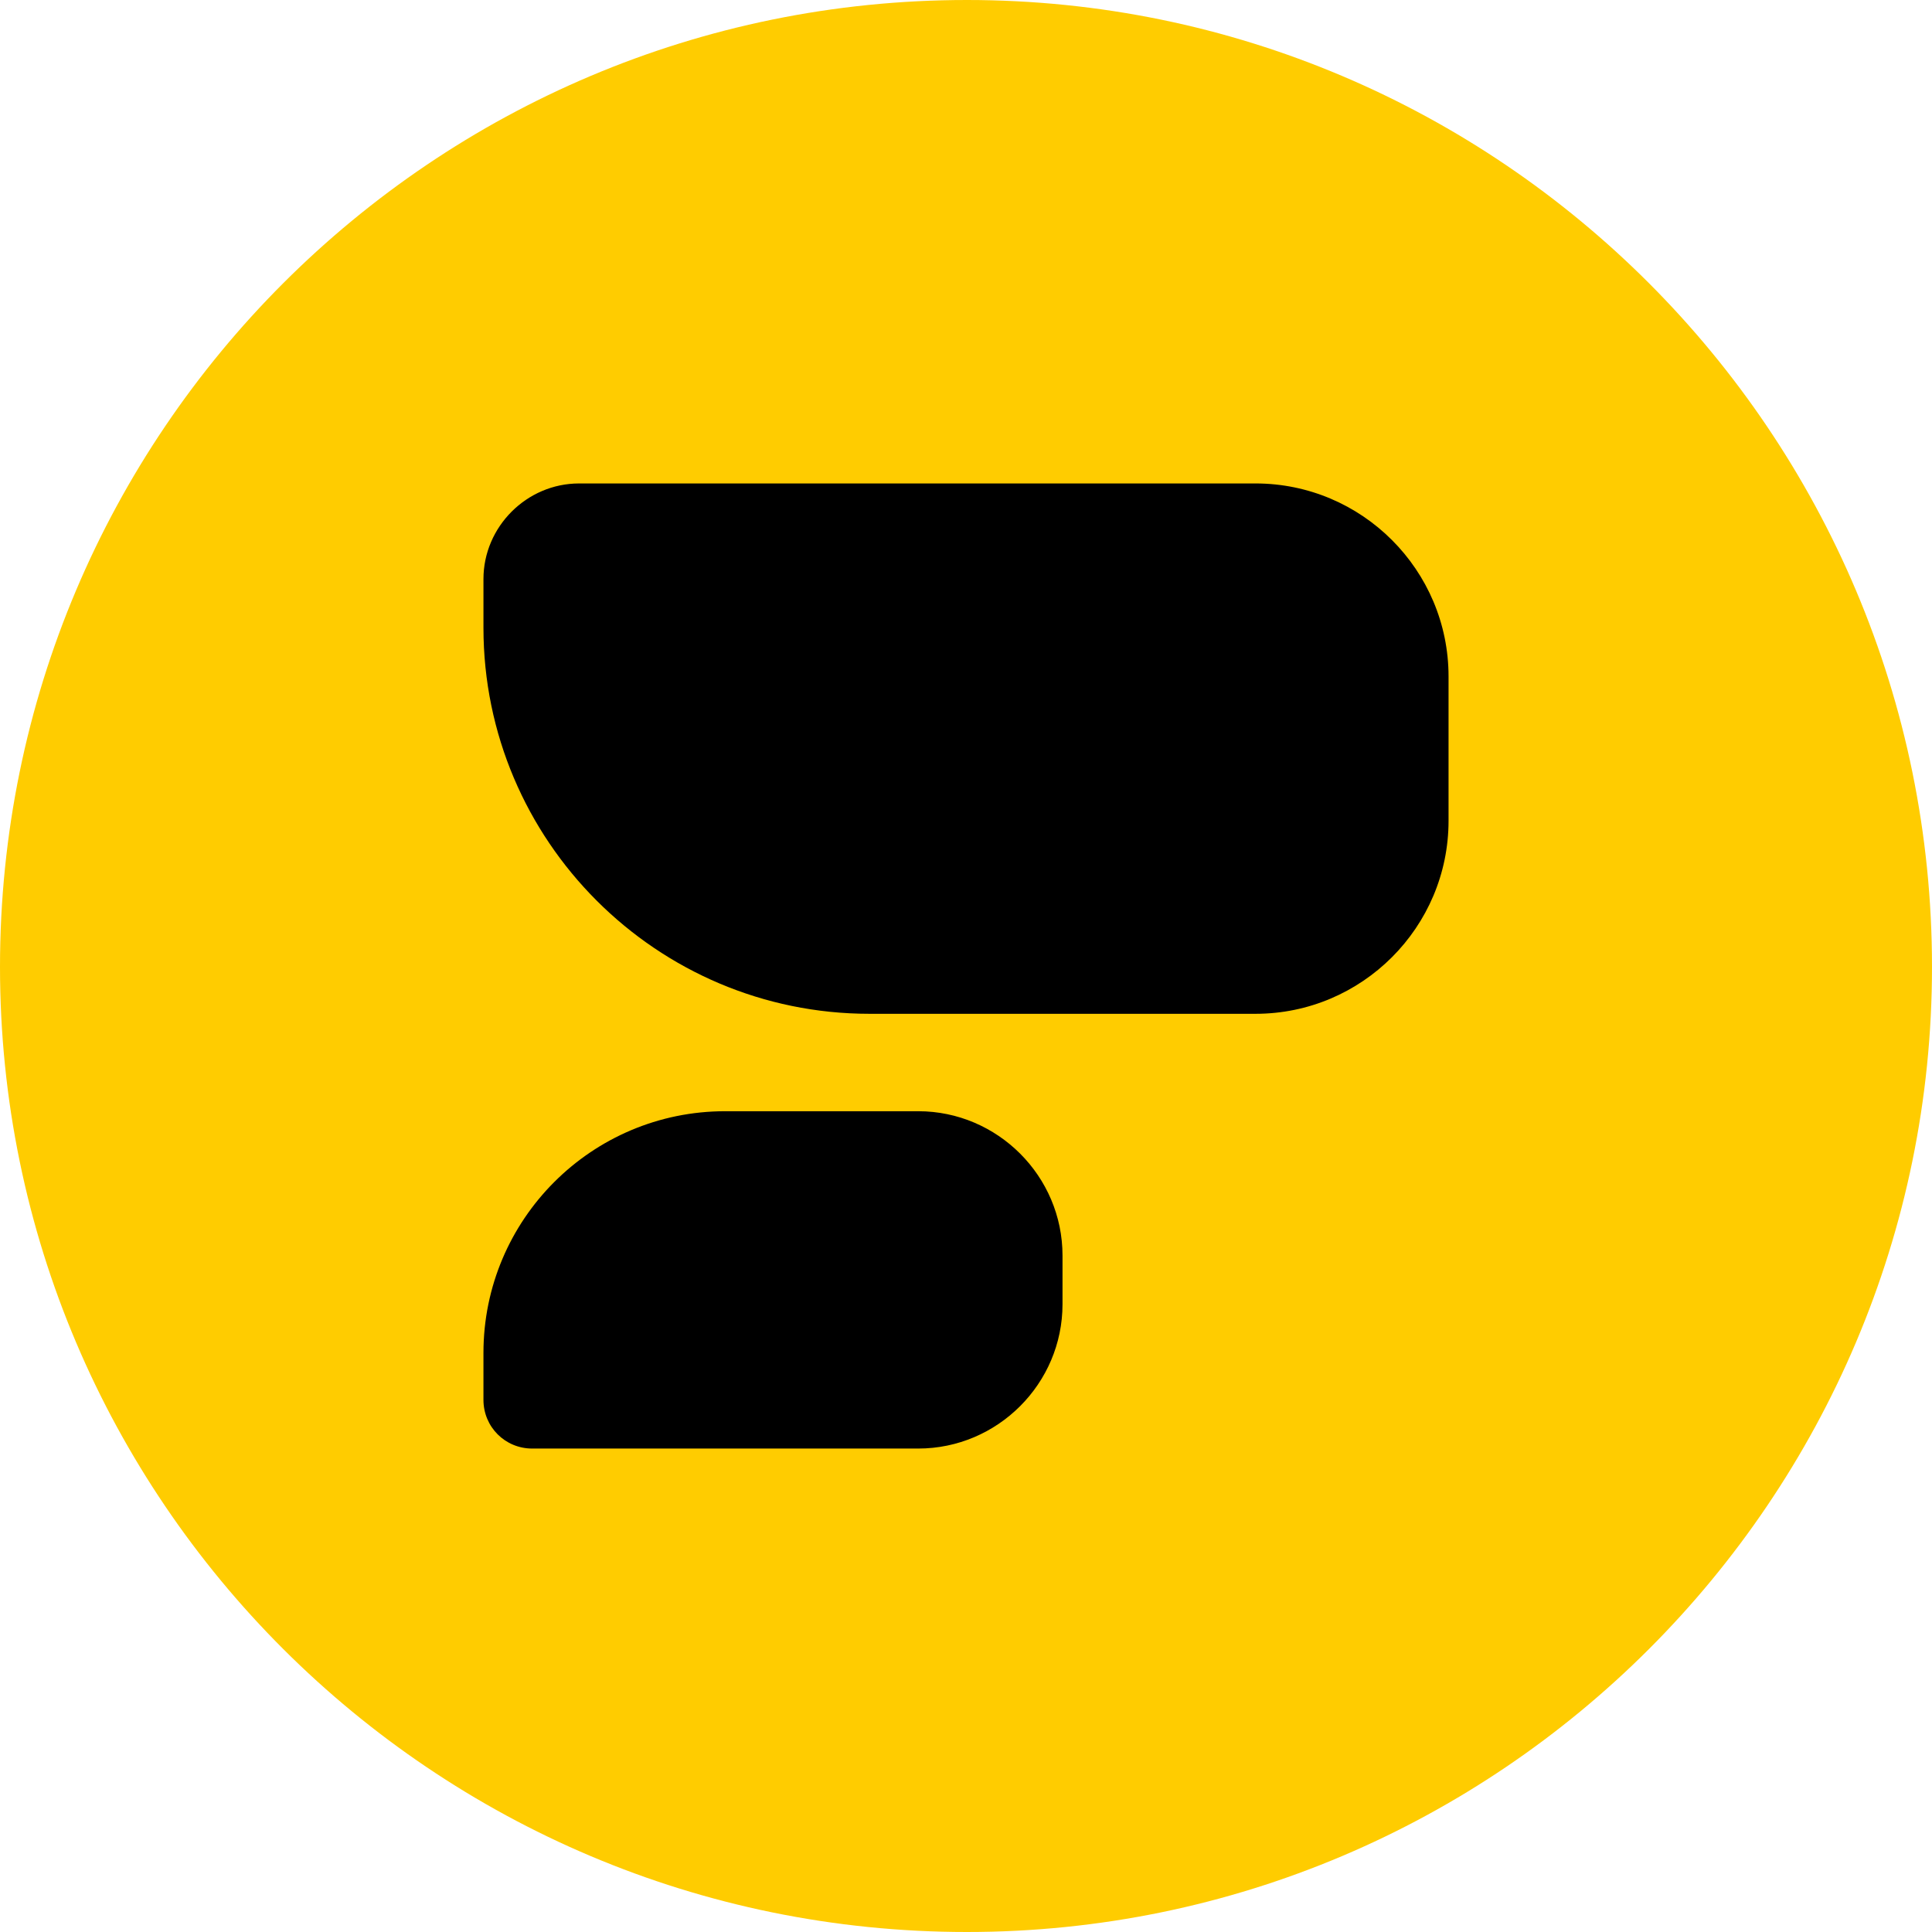
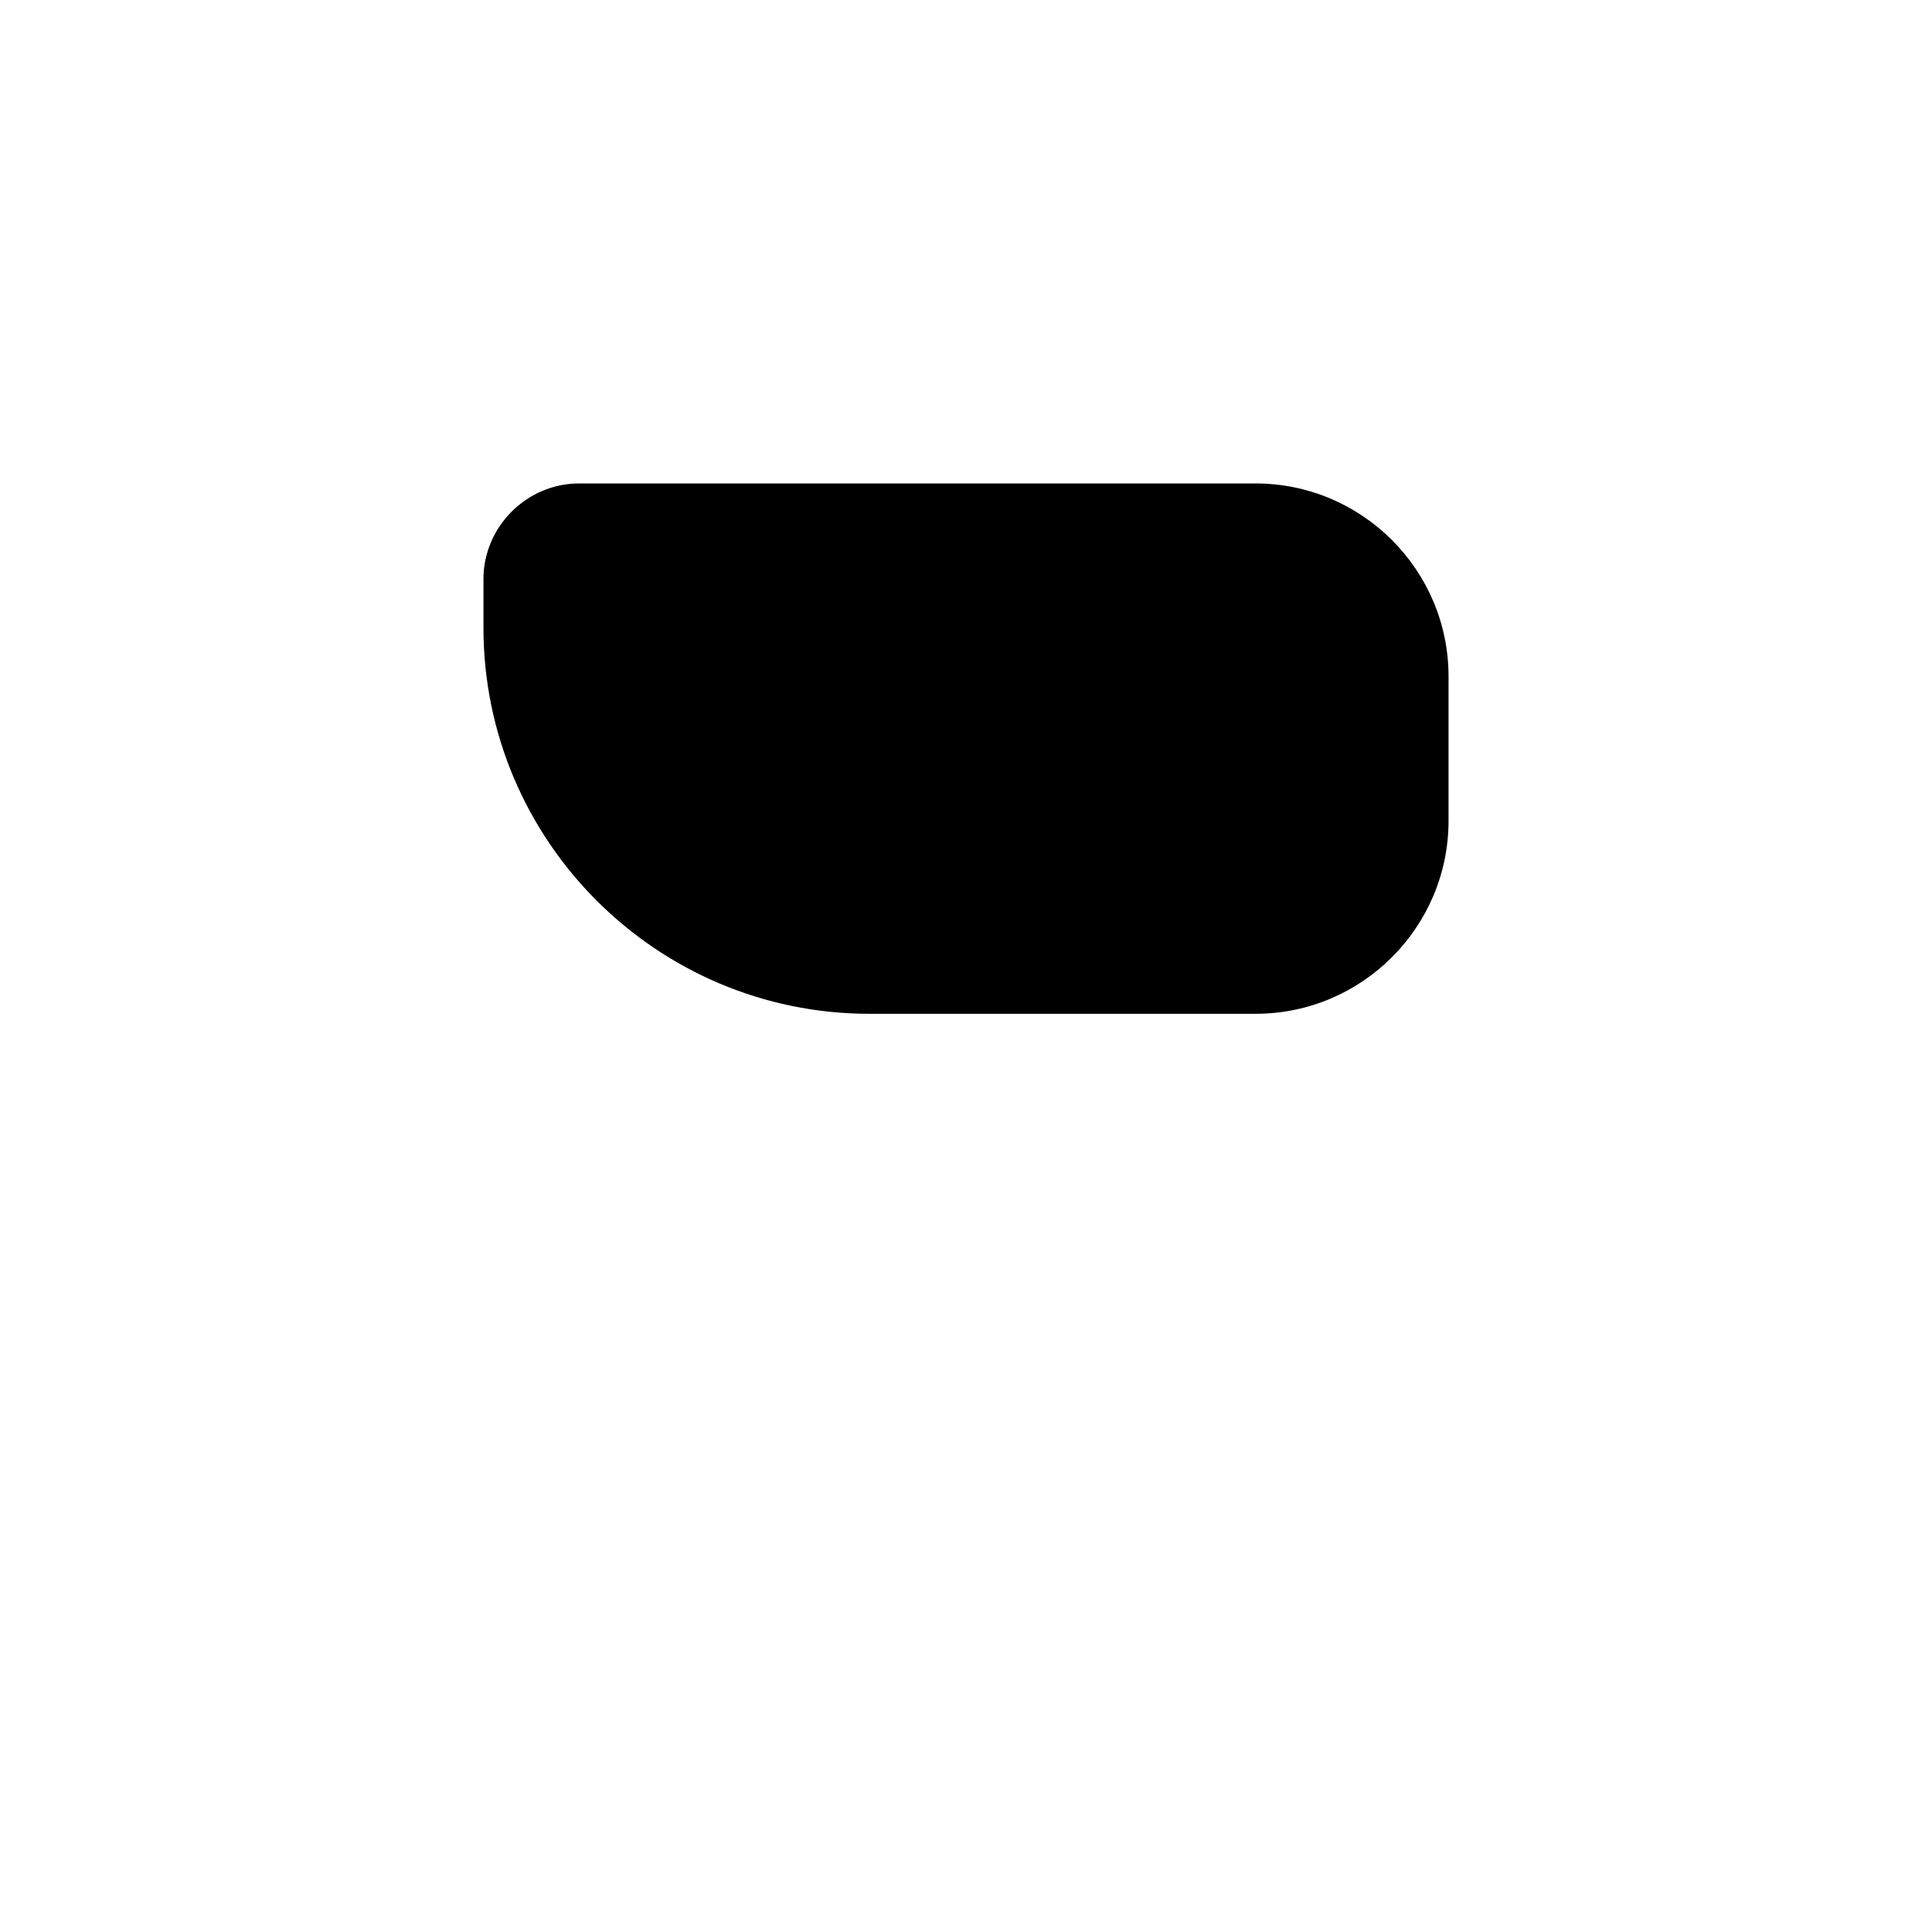
<svg xmlns="http://www.w3.org/2000/svg" xml:space="preserve" width="256px" height="256px" style="shape-rendering:geometricPrecision; text-rendering:geometricPrecision; image-rendering:optimizeQuality; fill-rule:evenodd; clip-rule:evenodd" viewBox="0 0 10.71 10.71">
  <defs>
    <style type="text/css">       .fil1 {fill:black}    .fil0 {fill:#FFCC00;fill-rule:nonzero}     </style>
  </defs>
  <g id="Camada_x0020_1">
-     <path class="fil0" d="M5.36 0c-2.96,0 -5.36,2.4 -5.36,5.36 0,2.95 2.4,5.35 5.36,5.35 2.95,0 5.35,-2.4 5.35,-5.35 0,-2.96 -2.4,-5.36 -5.35,-5.36z" />
-     <path class="fil1" d="M2.95 8.03l2.14 0c0.44,0 0.8,-0.36 0.8,-0.8l0 -0.27c0,-0.44 -0.36,-0.8 -0.8,-0.8l-1.07 0c-0.74,0 -1.34,0.6 -1.34,1.34l0 0.26c0,0.15 0.12,0.27 0.27,0.27z" />
    <path class="fil1" d="M3.21 2.68l3.75 0c0.59,0 1.07,0.48 1.07,1.07l0 0.8c0,0.59 -0.48,1.07 -1.07,1.07l-2.14 0c-1.18,0 -2.14,-0.96 -2.14,-2.14l0 -0.27c0,-0.29 0.24,-0.53 0.53,-0.53z" />
  </g>
</svg>